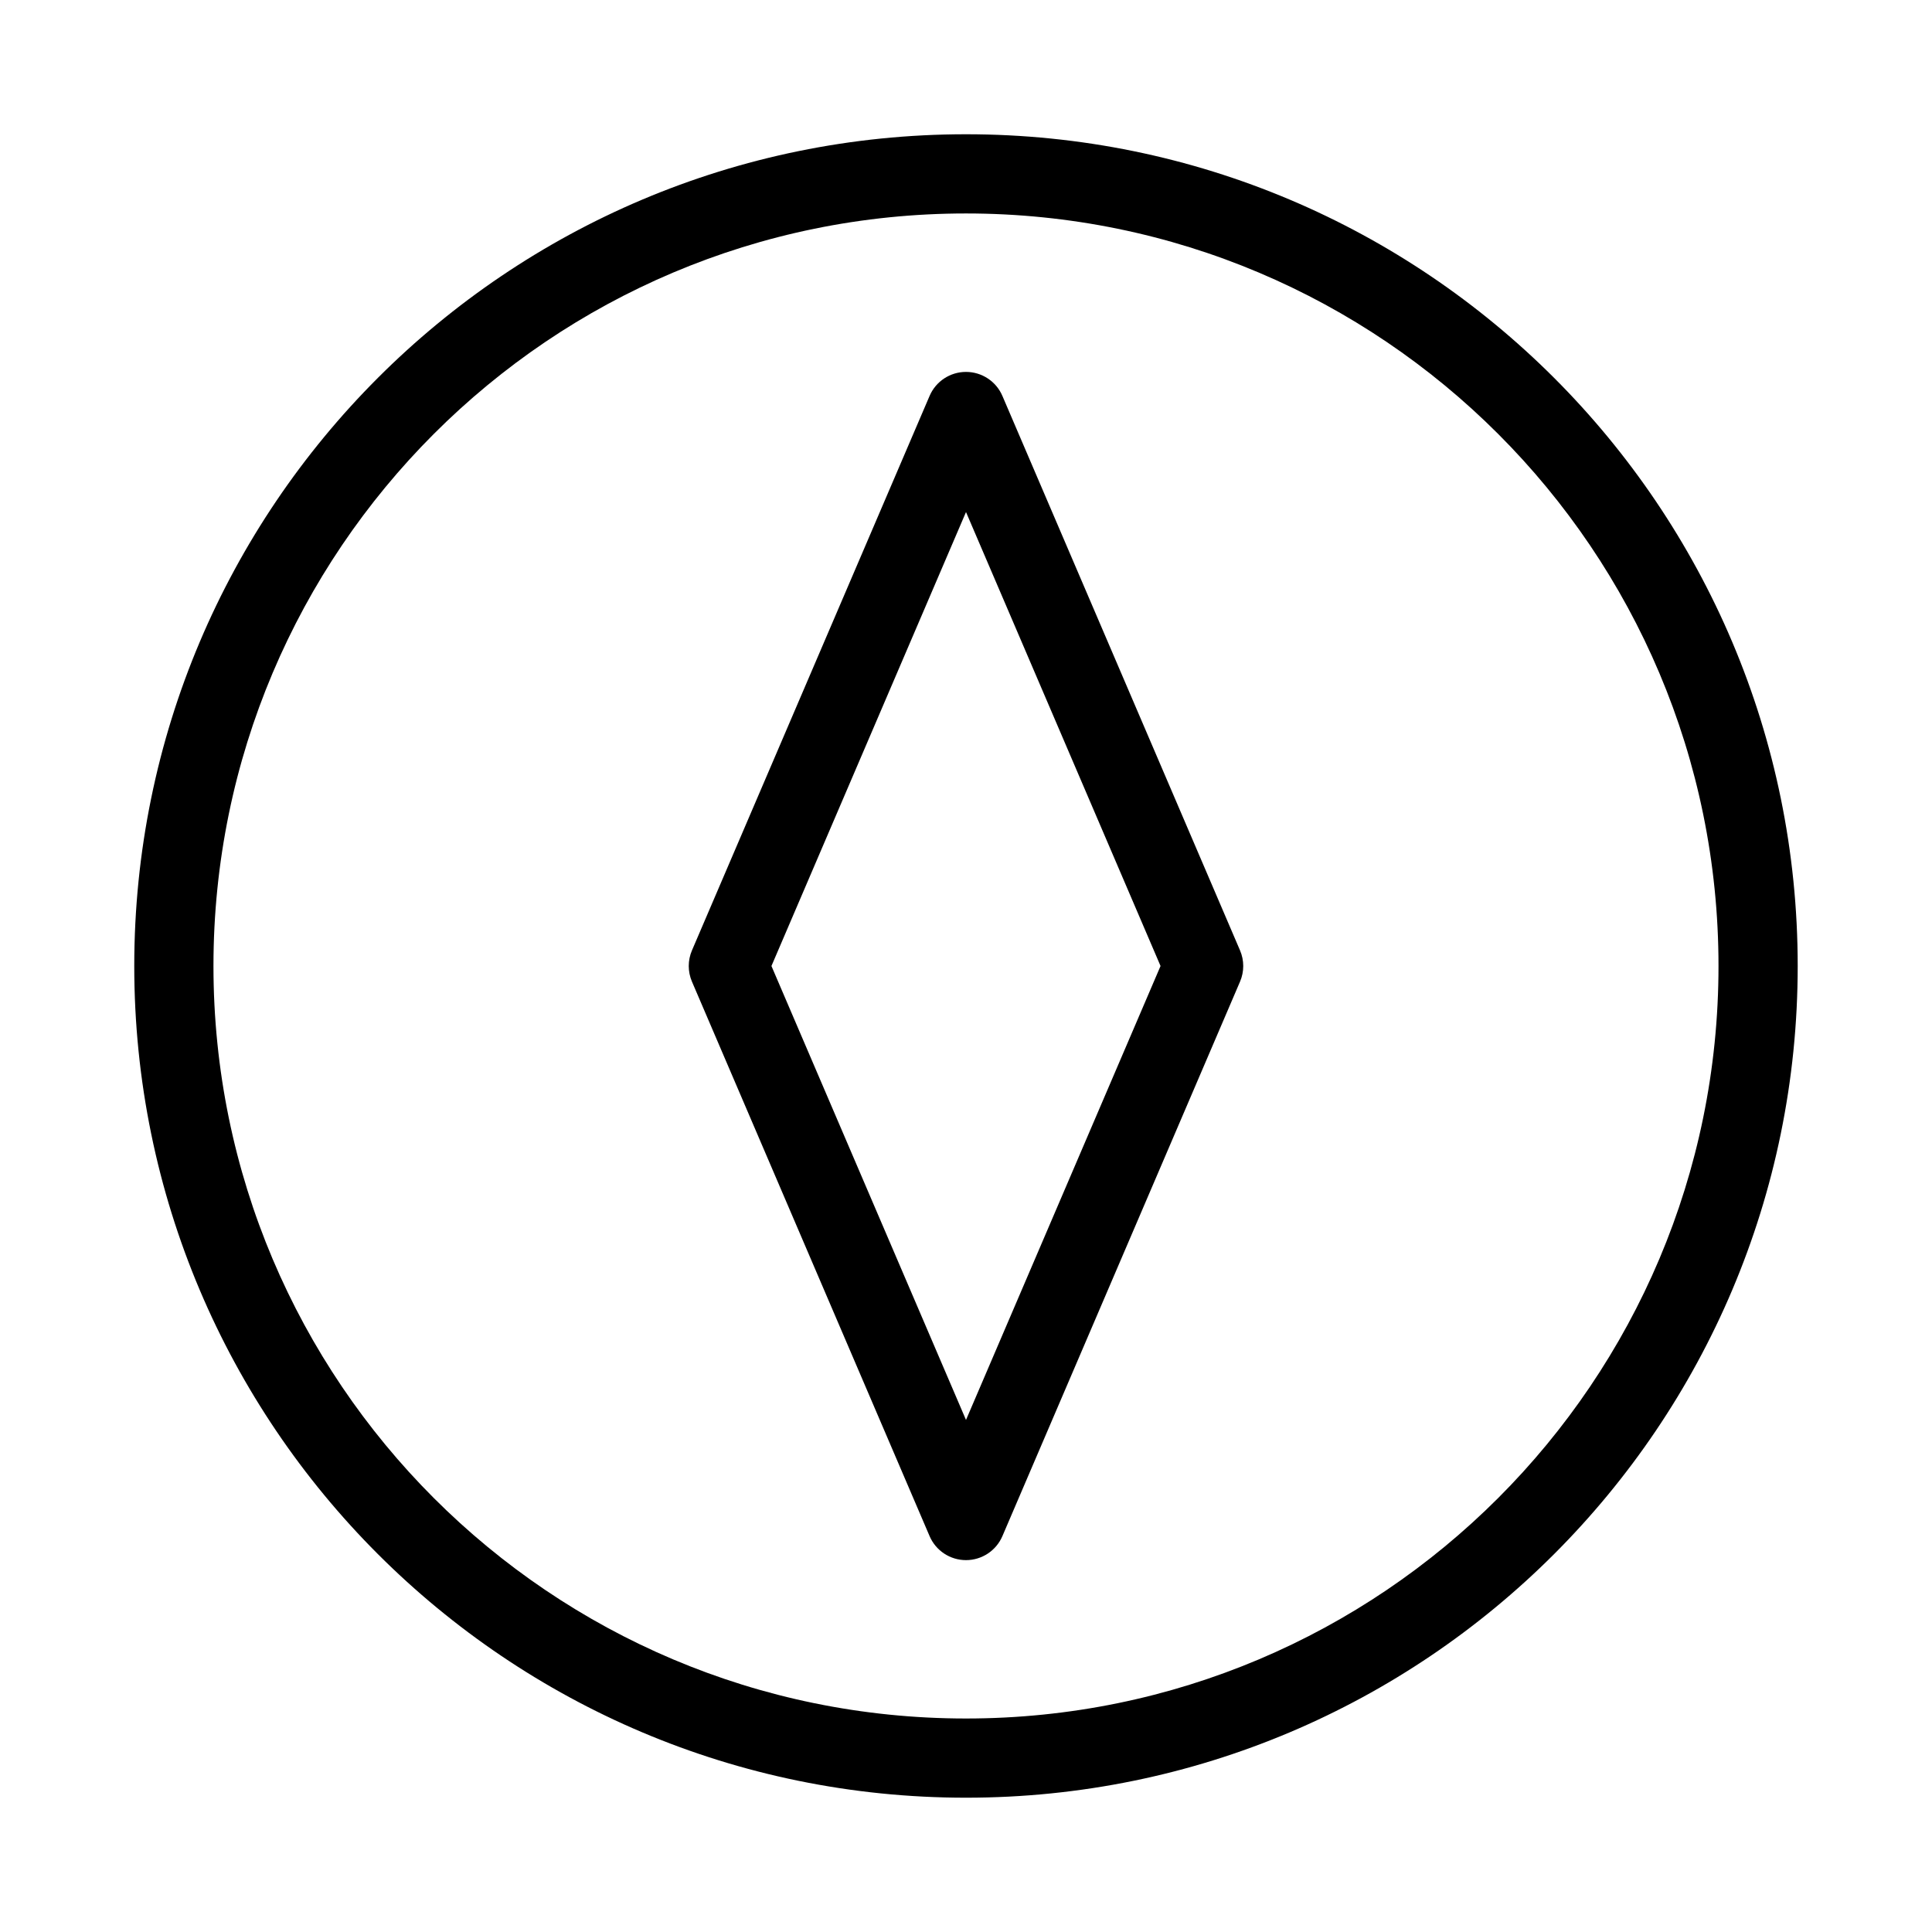
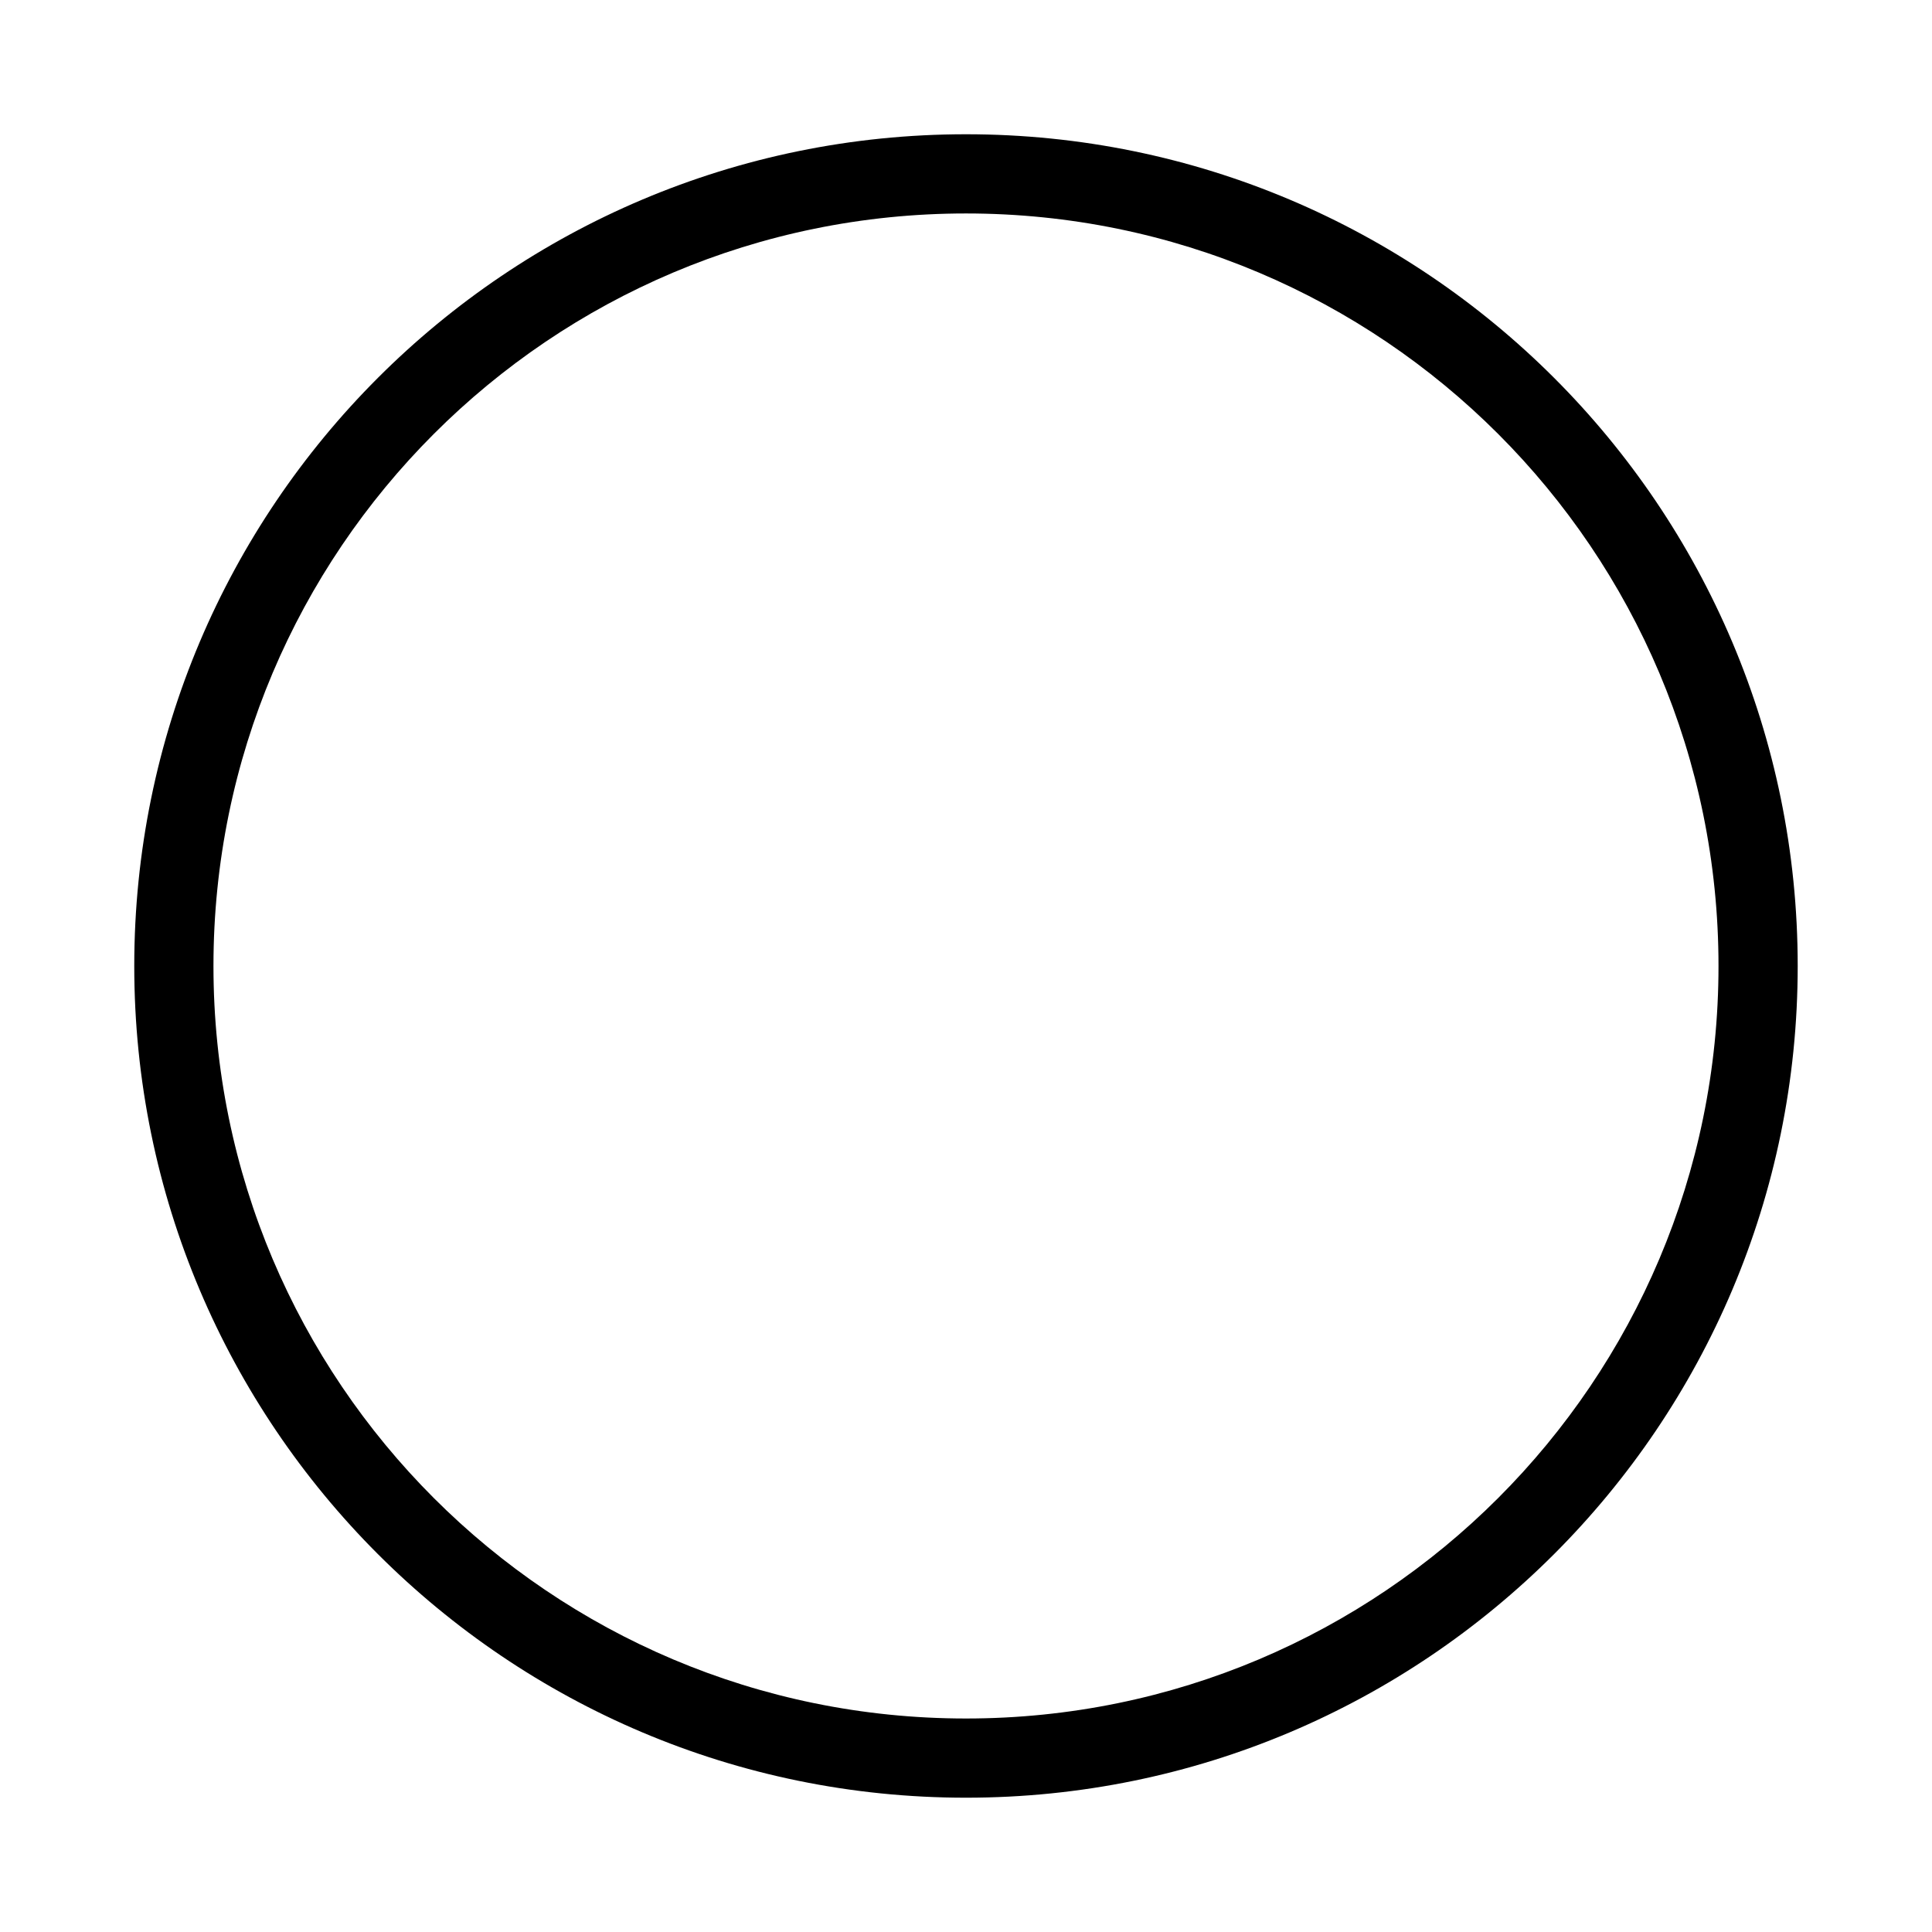
<svg xmlns="http://www.w3.org/2000/svg" fill="#000000" width="800px" height="800px" version="1.1" viewBox="144 144 512 512">
  <g fill-rule="evenodd">
    <path d="m400 200.57c-110.14 0-199.43 89.285-199.43 199.43 0 110.14 89.285 199.42 199.43 199.42 110.14 0 199.42-89.285 199.42-199.42 0-110.14-89.285-199.43-199.42-199.43zm-220.42 199.43c0-121.73 98.684-220.42 220.42-220.42 121.73 0 220.41 98.684 220.41 220.42 0 121.73-98.684 220.41-220.41 220.41-121.73 0-220.42-98.684-220.42-220.41z" />
-     <path d="m400 242.56c4.195 0 7.992 2.5 9.645 6.359l62.977 146.95c1.133 2.641 1.133 5.629 0 8.27l-62.977 146.95c-1.652 3.859-5.449 6.359-9.645 6.359-4.199 0-7.996-2.5-9.648-6.359l-62.977-146.95c-1.133-2.641-1.133-5.629 0-8.27l62.977-146.95c1.652-3.859 5.449-6.359 9.648-6.359zm-51.559 157.44 51.559 120.3 51.555-120.3-51.555-120.3z" />
  </g>
</svg>